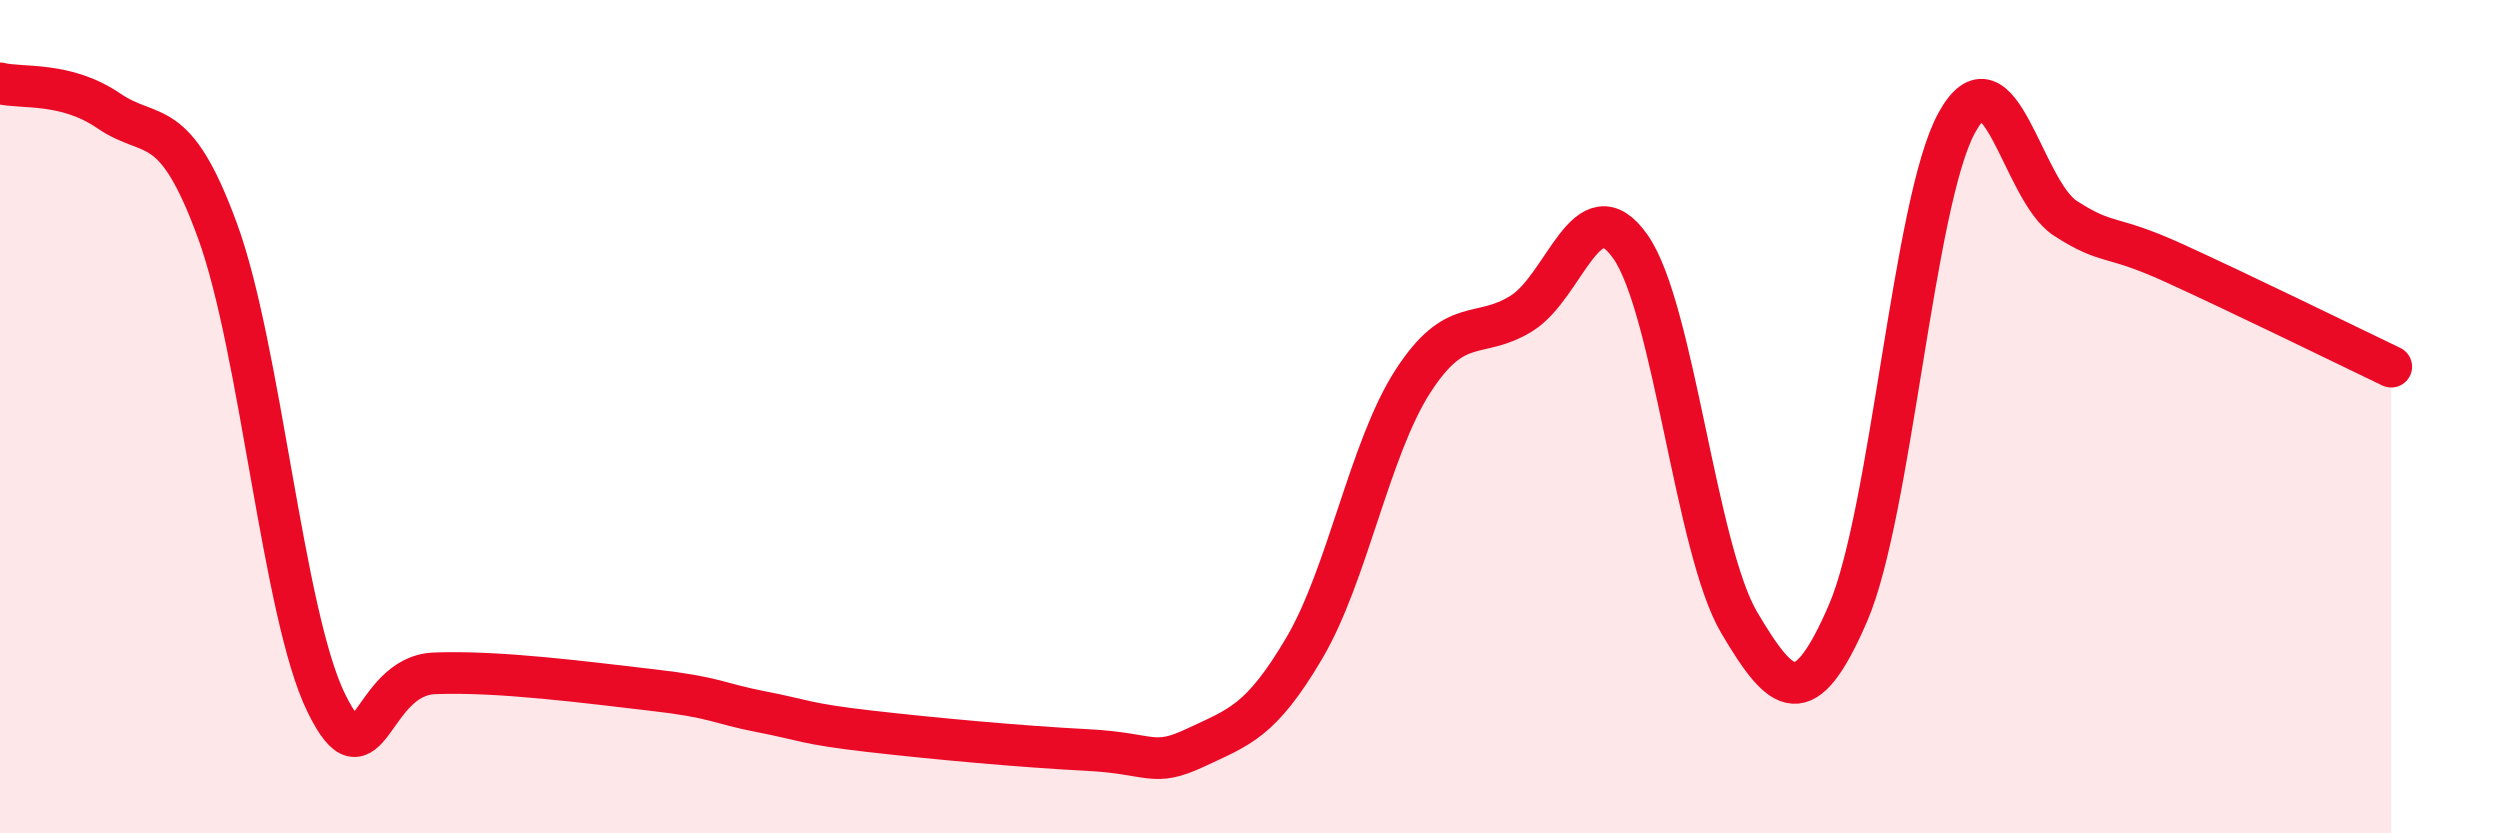
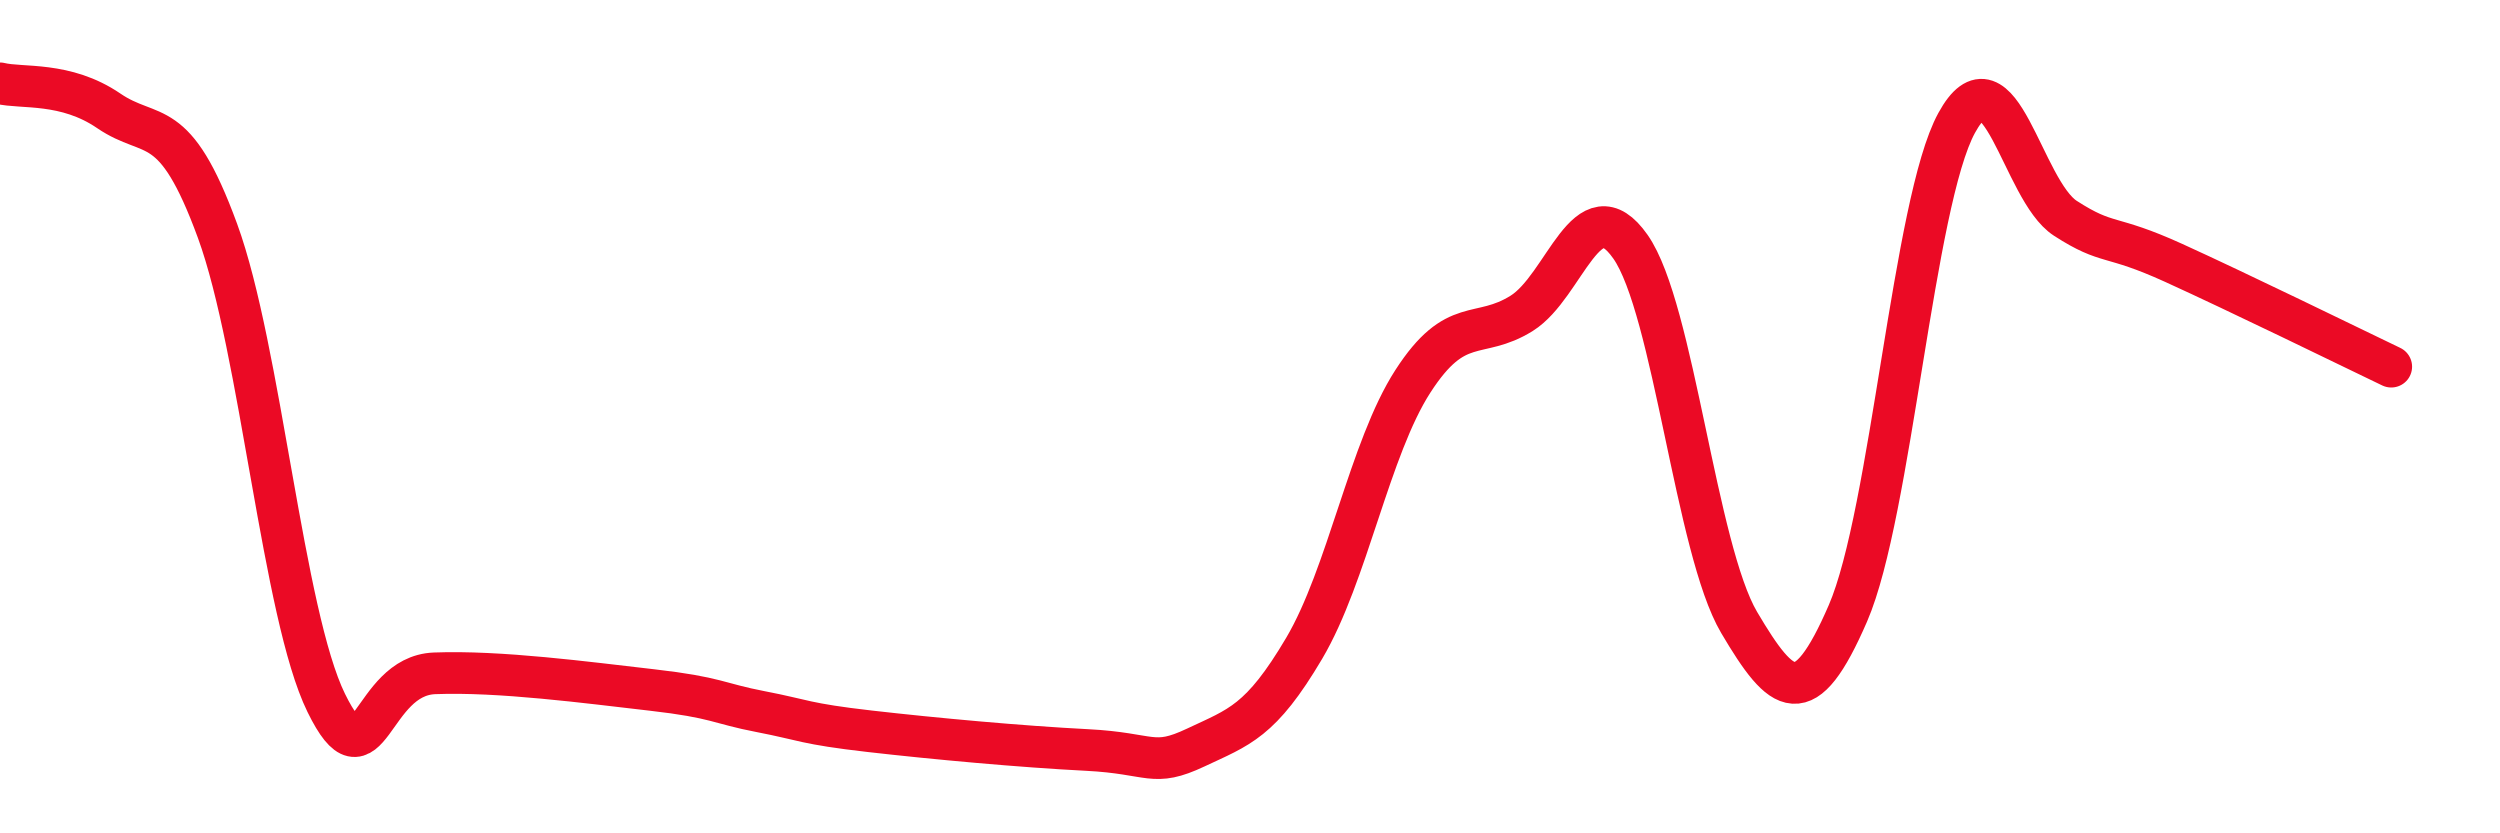
<svg xmlns="http://www.w3.org/2000/svg" width="60" height="20" viewBox="0 0 60 20">
-   <path d="M 0,2 C 0.52,2.13 1.57,1.95 2.61,2.66 C 3.65,3.37 4.18,2.7 5.22,5.54 C 6.26,8.38 6.79,14.75 7.83,16.87 C 8.87,18.99 8.87,16.22 10.43,16.16 C 11.99,16.1 14.08,16.38 15.65,16.56 C 17.22,16.74 17.22,16.88 18.26,17.08 C 19.3,17.28 19.3,17.37 20.87,17.55 C 22.44,17.73 24.52,17.92 26.09,18 C 27.66,18.08 27.66,18.43 28.7,17.94 C 29.74,17.45 30.26,17.32 31.3,15.56 C 32.34,13.8 32.87,10.76 33.91,9.15 C 34.95,7.54 35.48,8.17 36.52,7.52 C 37.56,6.87 38.09,4.44 39.13,5.92 C 40.17,7.4 40.7,13.18 41.74,14.94 C 42.78,16.7 43.31,17.12 44.35,14.72 C 45.39,12.32 45.92,4.85 46.96,2.95 C 48,1.05 48.53,4.57 49.57,5.24 C 50.61,5.91 50.61,5.6 52.17,6.31 C 53.73,7.02 56.35,8.3 57.39,8.8L57.39 20L0 20Z" fill="#EB0A25" opacity="0.1" stroke-linecap="round" stroke-linejoin="round" />
  <path d="M 0,2 C 0.52,2.13 1.57,1.95 2.61,2.66 C 3.65,3.37 4.18,2.7 5.22,5.54 C 6.26,8.38 6.79,14.75 7.83,16.87 C 8.87,18.99 8.87,16.22 10.43,16.16 C 11.99,16.1 14.08,16.38 15.65,16.56 C 17.22,16.74 17.22,16.88 18.26,17.08 C 19.3,17.28 19.3,17.37 20.87,17.55 C 22.44,17.73 24.52,17.92 26.09,18 C 27.66,18.08 27.66,18.43 28.7,17.94 C 29.74,17.45 30.26,17.32 31.3,15.56 C 32.34,13.8 32.87,10.76 33.91,9.15 C 34.95,7.54 35.48,8.17 36.52,7.52 C 37.56,6.87 38.09,4.44 39.13,5.92 C 40.17,7.4 40.7,13.18 41.74,14.94 C 42.78,16.7 43.31,17.12 44.35,14.72 C 45.39,12.32 45.92,4.85 46.96,2.95 C 48,1.05 48.53,4.57 49.57,5.24 C 50.61,5.91 50.61,5.6 52.17,6.31 C 53.73,7.02 56.35,8.3 57.39,8.8" stroke="#EB0A25" stroke-width="1" fill="none" stroke-linecap="round" stroke-linejoin="round" />
</svg>